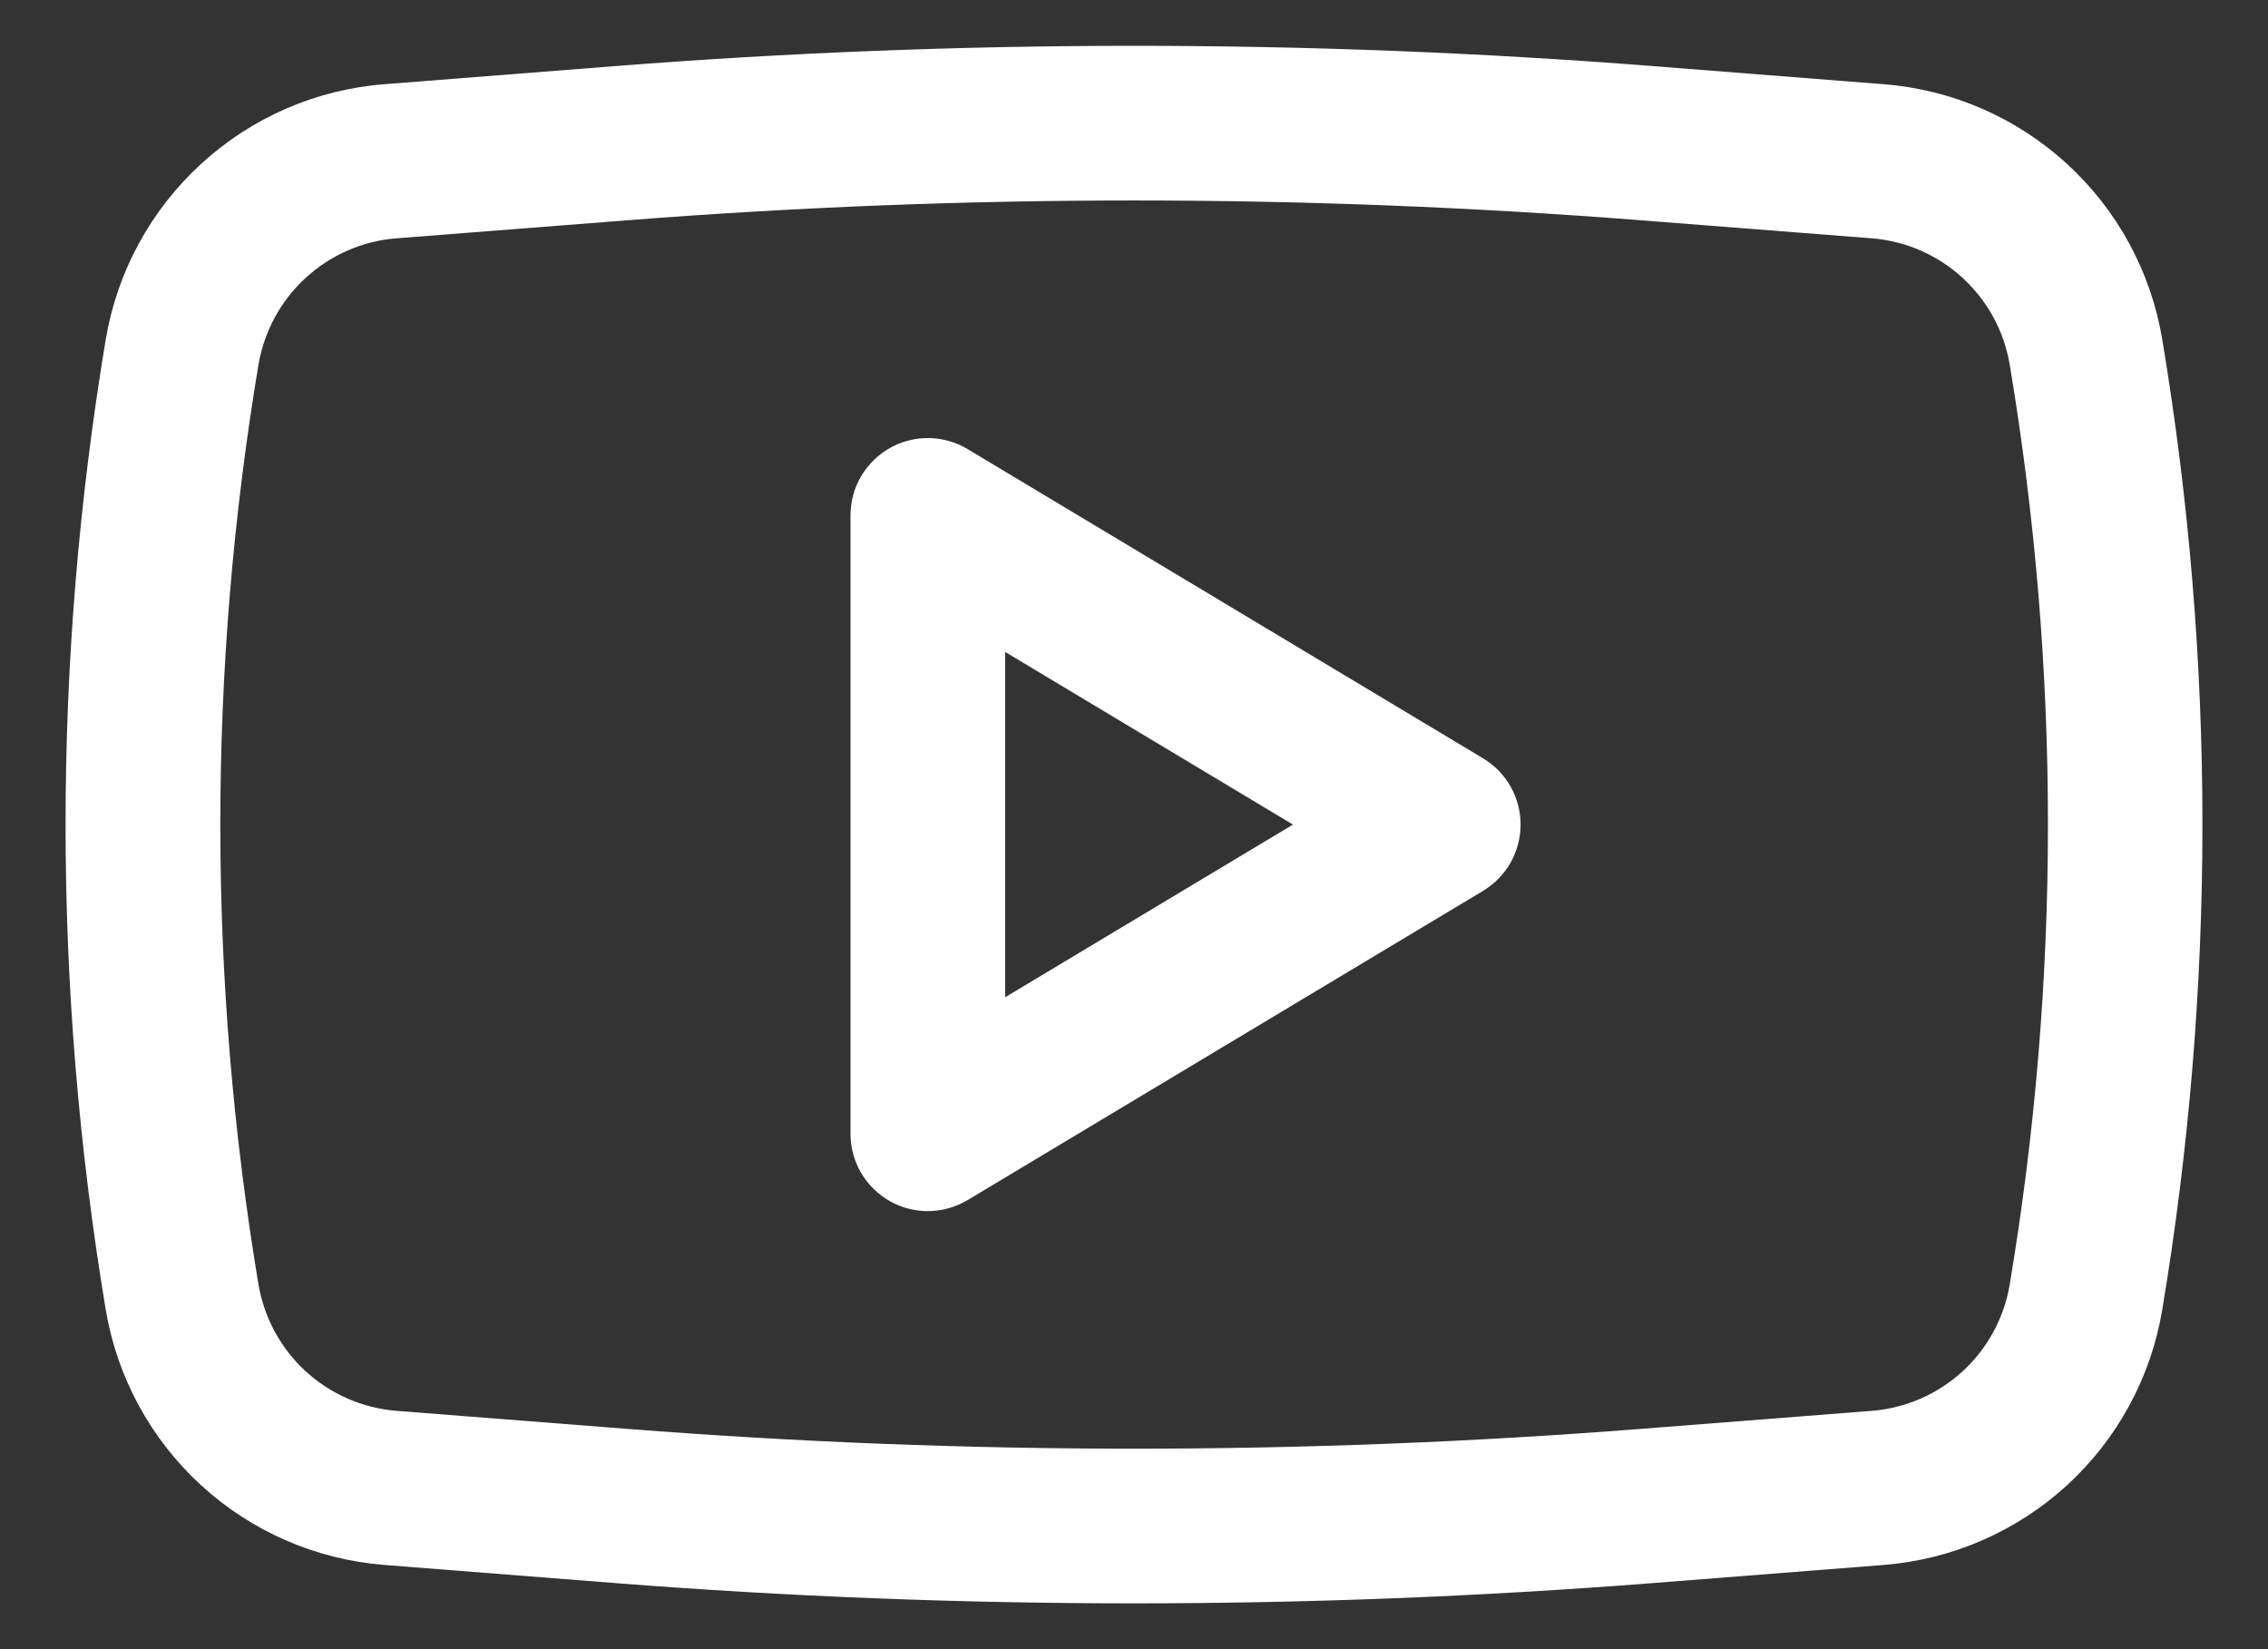
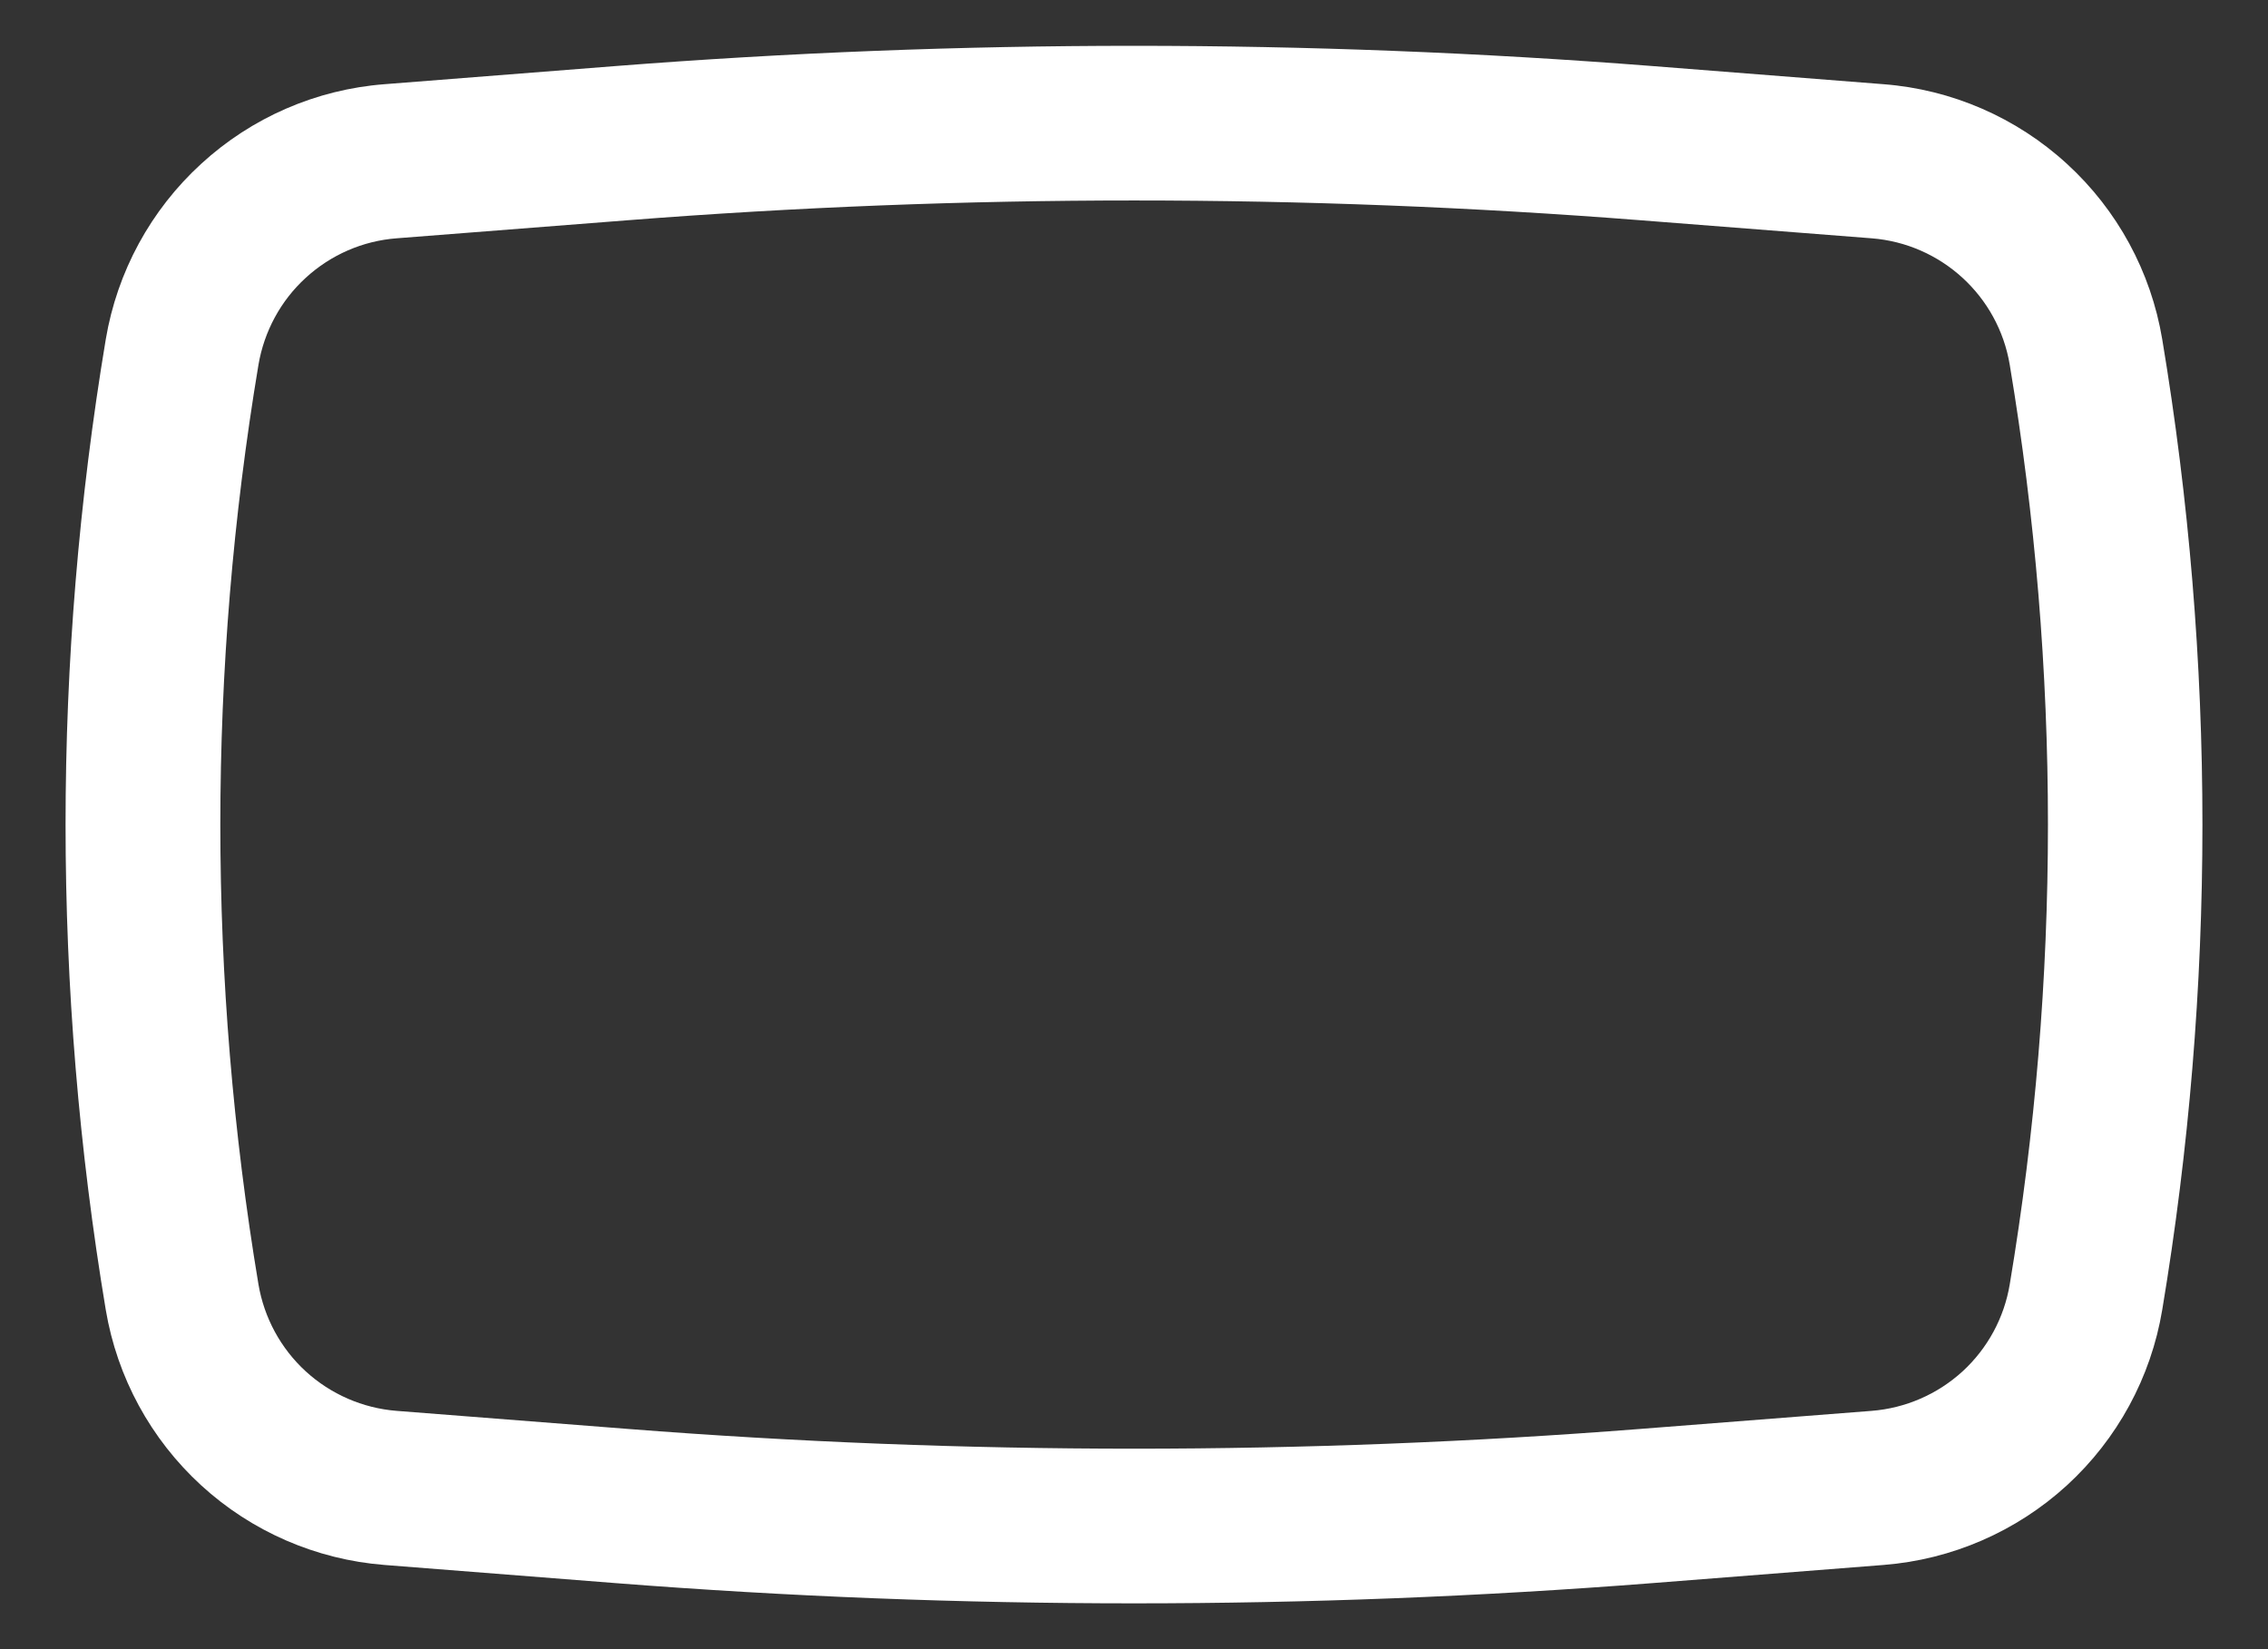
<svg xmlns="http://www.w3.org/2000/svg" width="22" height="16" viewBox="0 0 22 16" fill="none">
  <rect x="0" y="0" width="22" height="16" fill="#333333" stroke="none" />
-   <path fill-rule="evenodd" clip-rule="evenodd" d="M9.386 4.357C9.272 4.289 9.142 4.252 9.01 4.25C8.877 4.248 8.746 4.282 8.631 4.347C8.515 4.413 8.419 4.508 8.352 4.622C8.285 4.737 8.25 4.867 8.25 5V11C8.25 11.133 8.285 11.263 8.352 11.378C8.419 11.492 8.515 11.587 8.631 11.653C8.746 11.718 8.877 11.752 9.01 11.75C9.142 11.748 9.272 11.711 9.386 11.643L14.386 8.643C14.497 8.576 14.589 8.482 14.653 8.369C14.716 8.257 14.75 8.129 14.75 8C14.75 7.87 14.716 7.743 14.653 7.631C14.589 7.518 14.497 7.424 14.386 7.357L9.386 4.357ZM12.542 8L9.75 9.675V6.325L12.542 8Z" fill="white" />
  <path fill-rule="evenodd" clip-rule="evenodd" d="M16.03 0.641C12.682 0.379 9.319 0.379 5.97 0.641L3.729 0.817C3.067 0.868 2.441 1.14 1.952 1.589C1.462 2.037 1.136 2.637 1.026 3.292C0.506 6.409 0.506 9.591 1.026 12.708C1.136 13.363 1.462 13.962 1.952 14.411C2.441 14.859 3.067 15.131 3.729 15.183L5.969 15.359C9.318 15.621 12.682 15.621 16.031 15.359L18.271 15.183C18.933 15.131 19.559 14.859 20.049 14.411C20.539 13.962 20.865 13.363 20.974 12.708C21.494 9.591 21.494 6.409 20.974 3.292C20.865 2.637 20.539 2.037 20.049 1.589C19.559 1.14 18.933 0.868 18.271 0.817L16.03 0.641ZM6.087 2.137C9.358 1.881 12.644 1.881 15.915 2.137L18.155 2.312C18.831 2.365 19.384 2.872 19.495 3.54C19.989 6.493 19.989 9.507 19.495 12.46C19.441 12.785 19.28 13.082 19.037 13.305C18.794 13.527 18.484 13.662 18.155 13.688L15.915 13.863C12.644 14.119 9.358 14.119 6.087 13.863L3.847 13.688C3.519 13.662 3.209 13.527 2.966 13.305C2.723 13.082 2.562 12.785 2.507 12.46C2.014 9.507 2.014 6.493 2.507 3.54C2.562 3.215 2.723 2.917 2.966 2.695C3.209 2.472 3.519 2.337 3.847 2.312L6.087 2.137Z" fill="white" />
</svg>